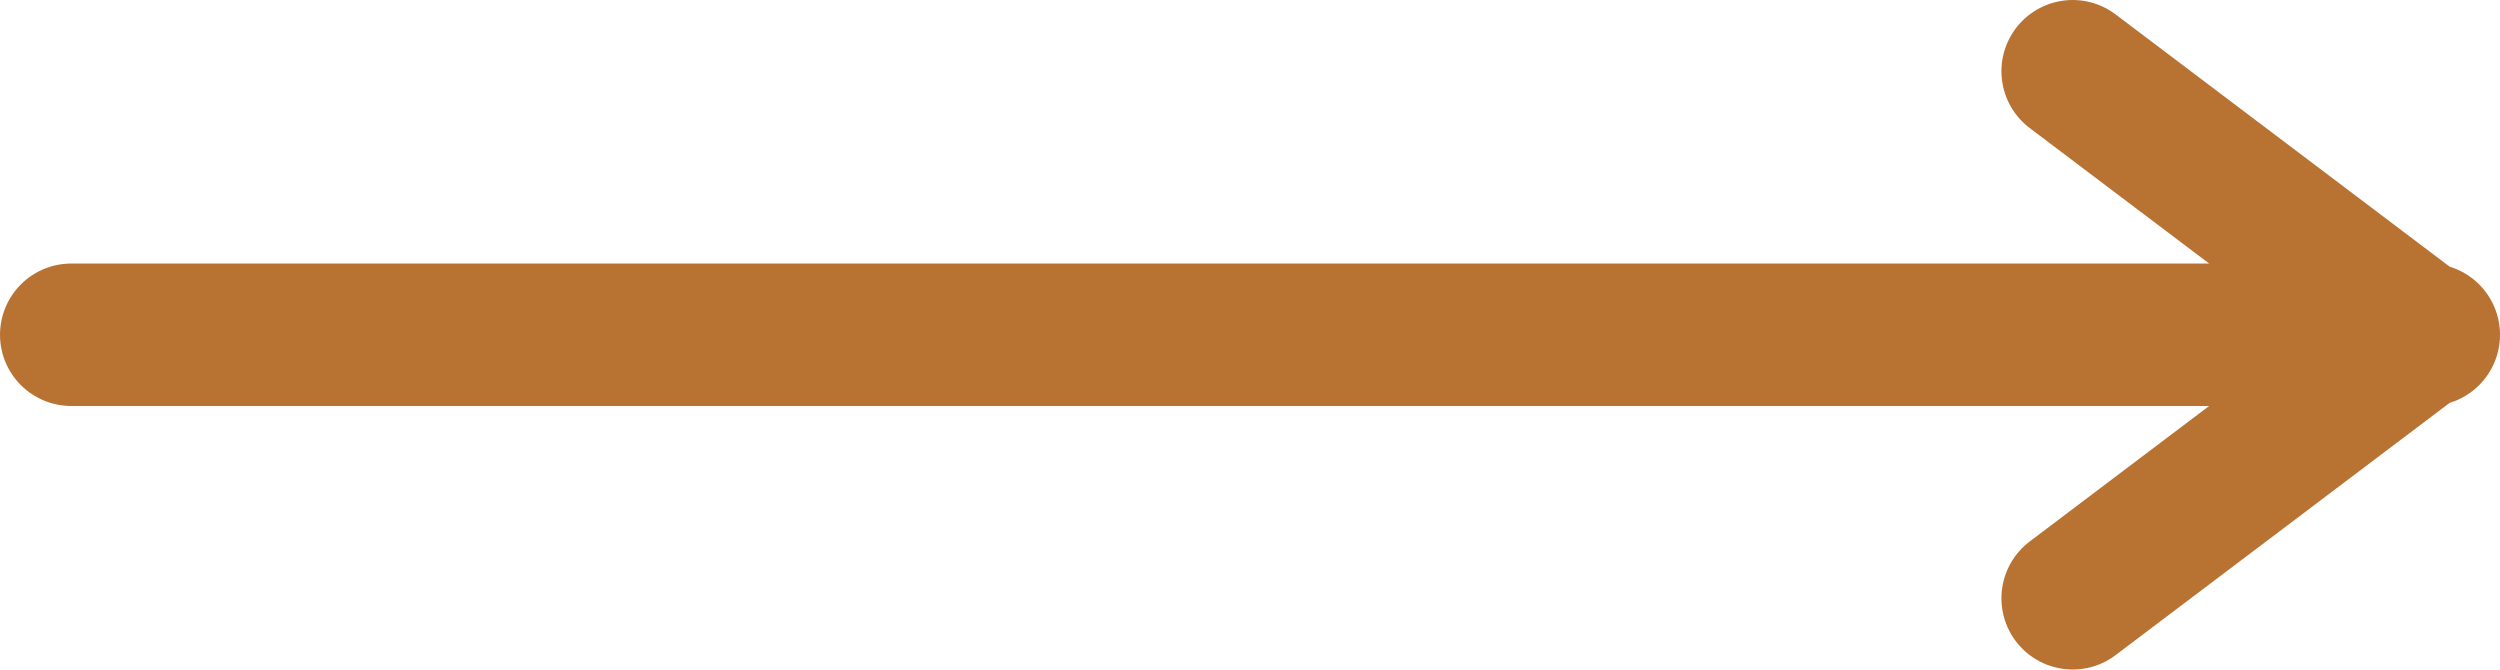
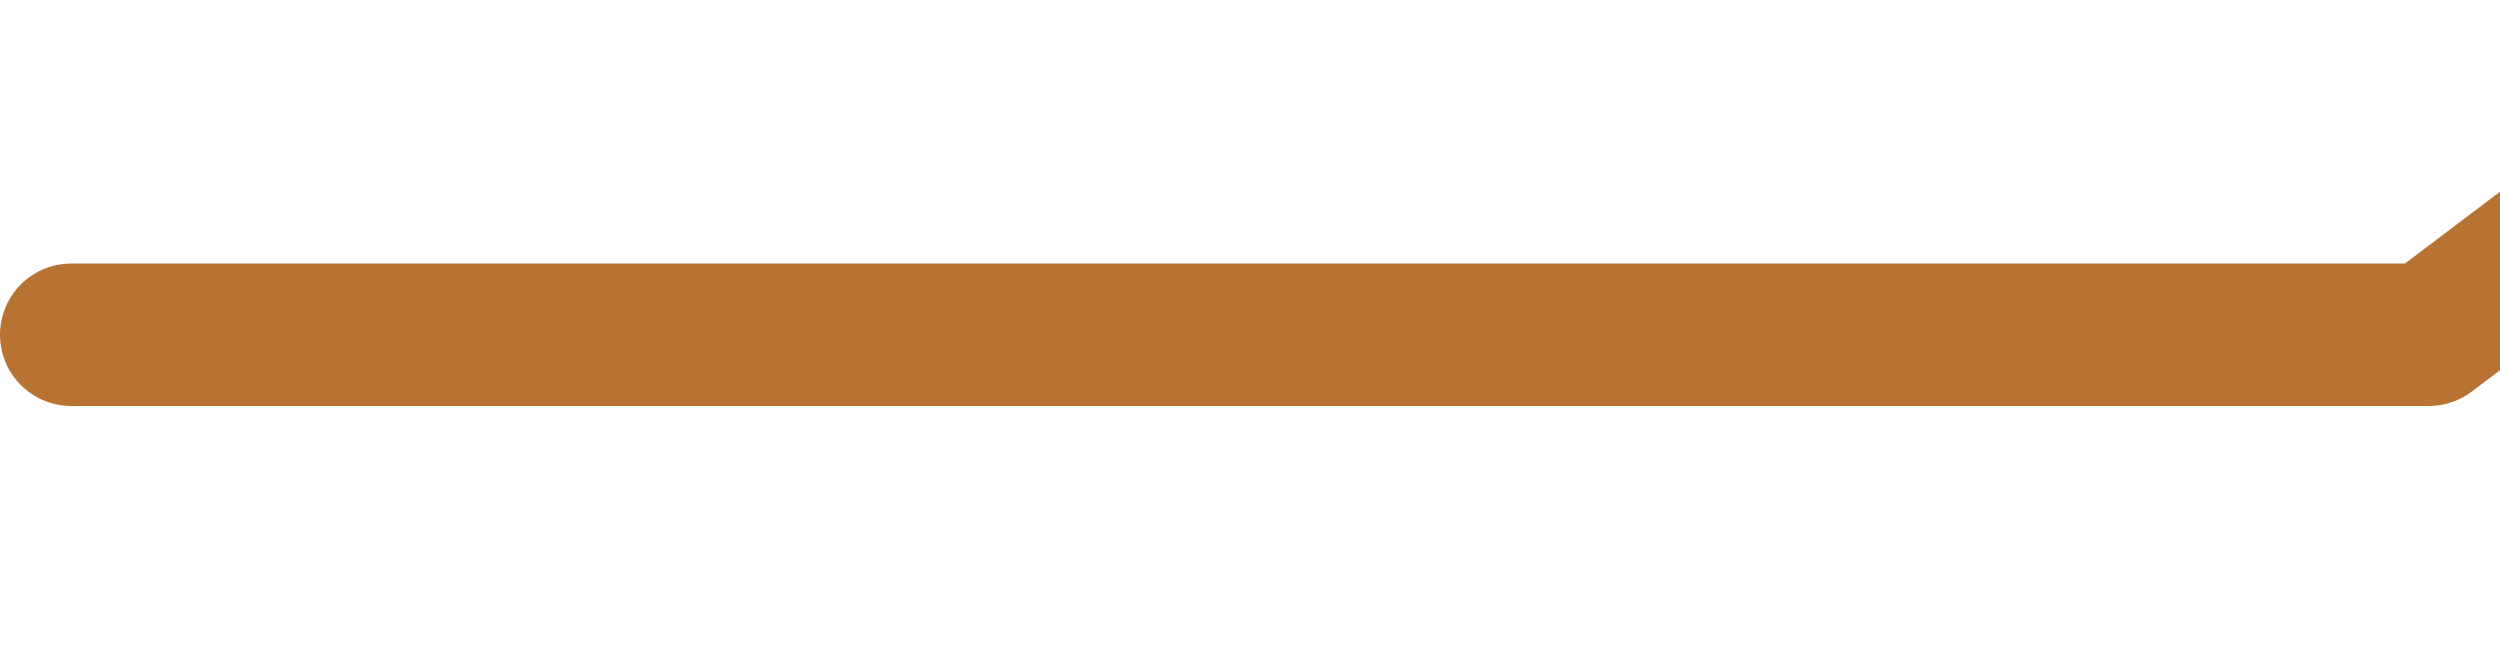
<svg xmlns="http://www.w3.org/2000/svg" viewBox="0 0 35.1 9.4" version="1.1" id="Layer_1">
  <defs>
    <style>
      .st0 {
        fill: none;
        stroke: #b87333;
        stroke-linecap: round;
        stroke-linejoin: round;
        stroke-width: 2px;
      }
    </style>
  </defs>
-   <path d="M1,4.7h33.1M29.1,8.4l4.9-3.7-4.9-3.7" class="st0" />
+   <path d="M1,4.7h33.1l4.9-3.7-4.9-3.7" class="st0" />
</svg>